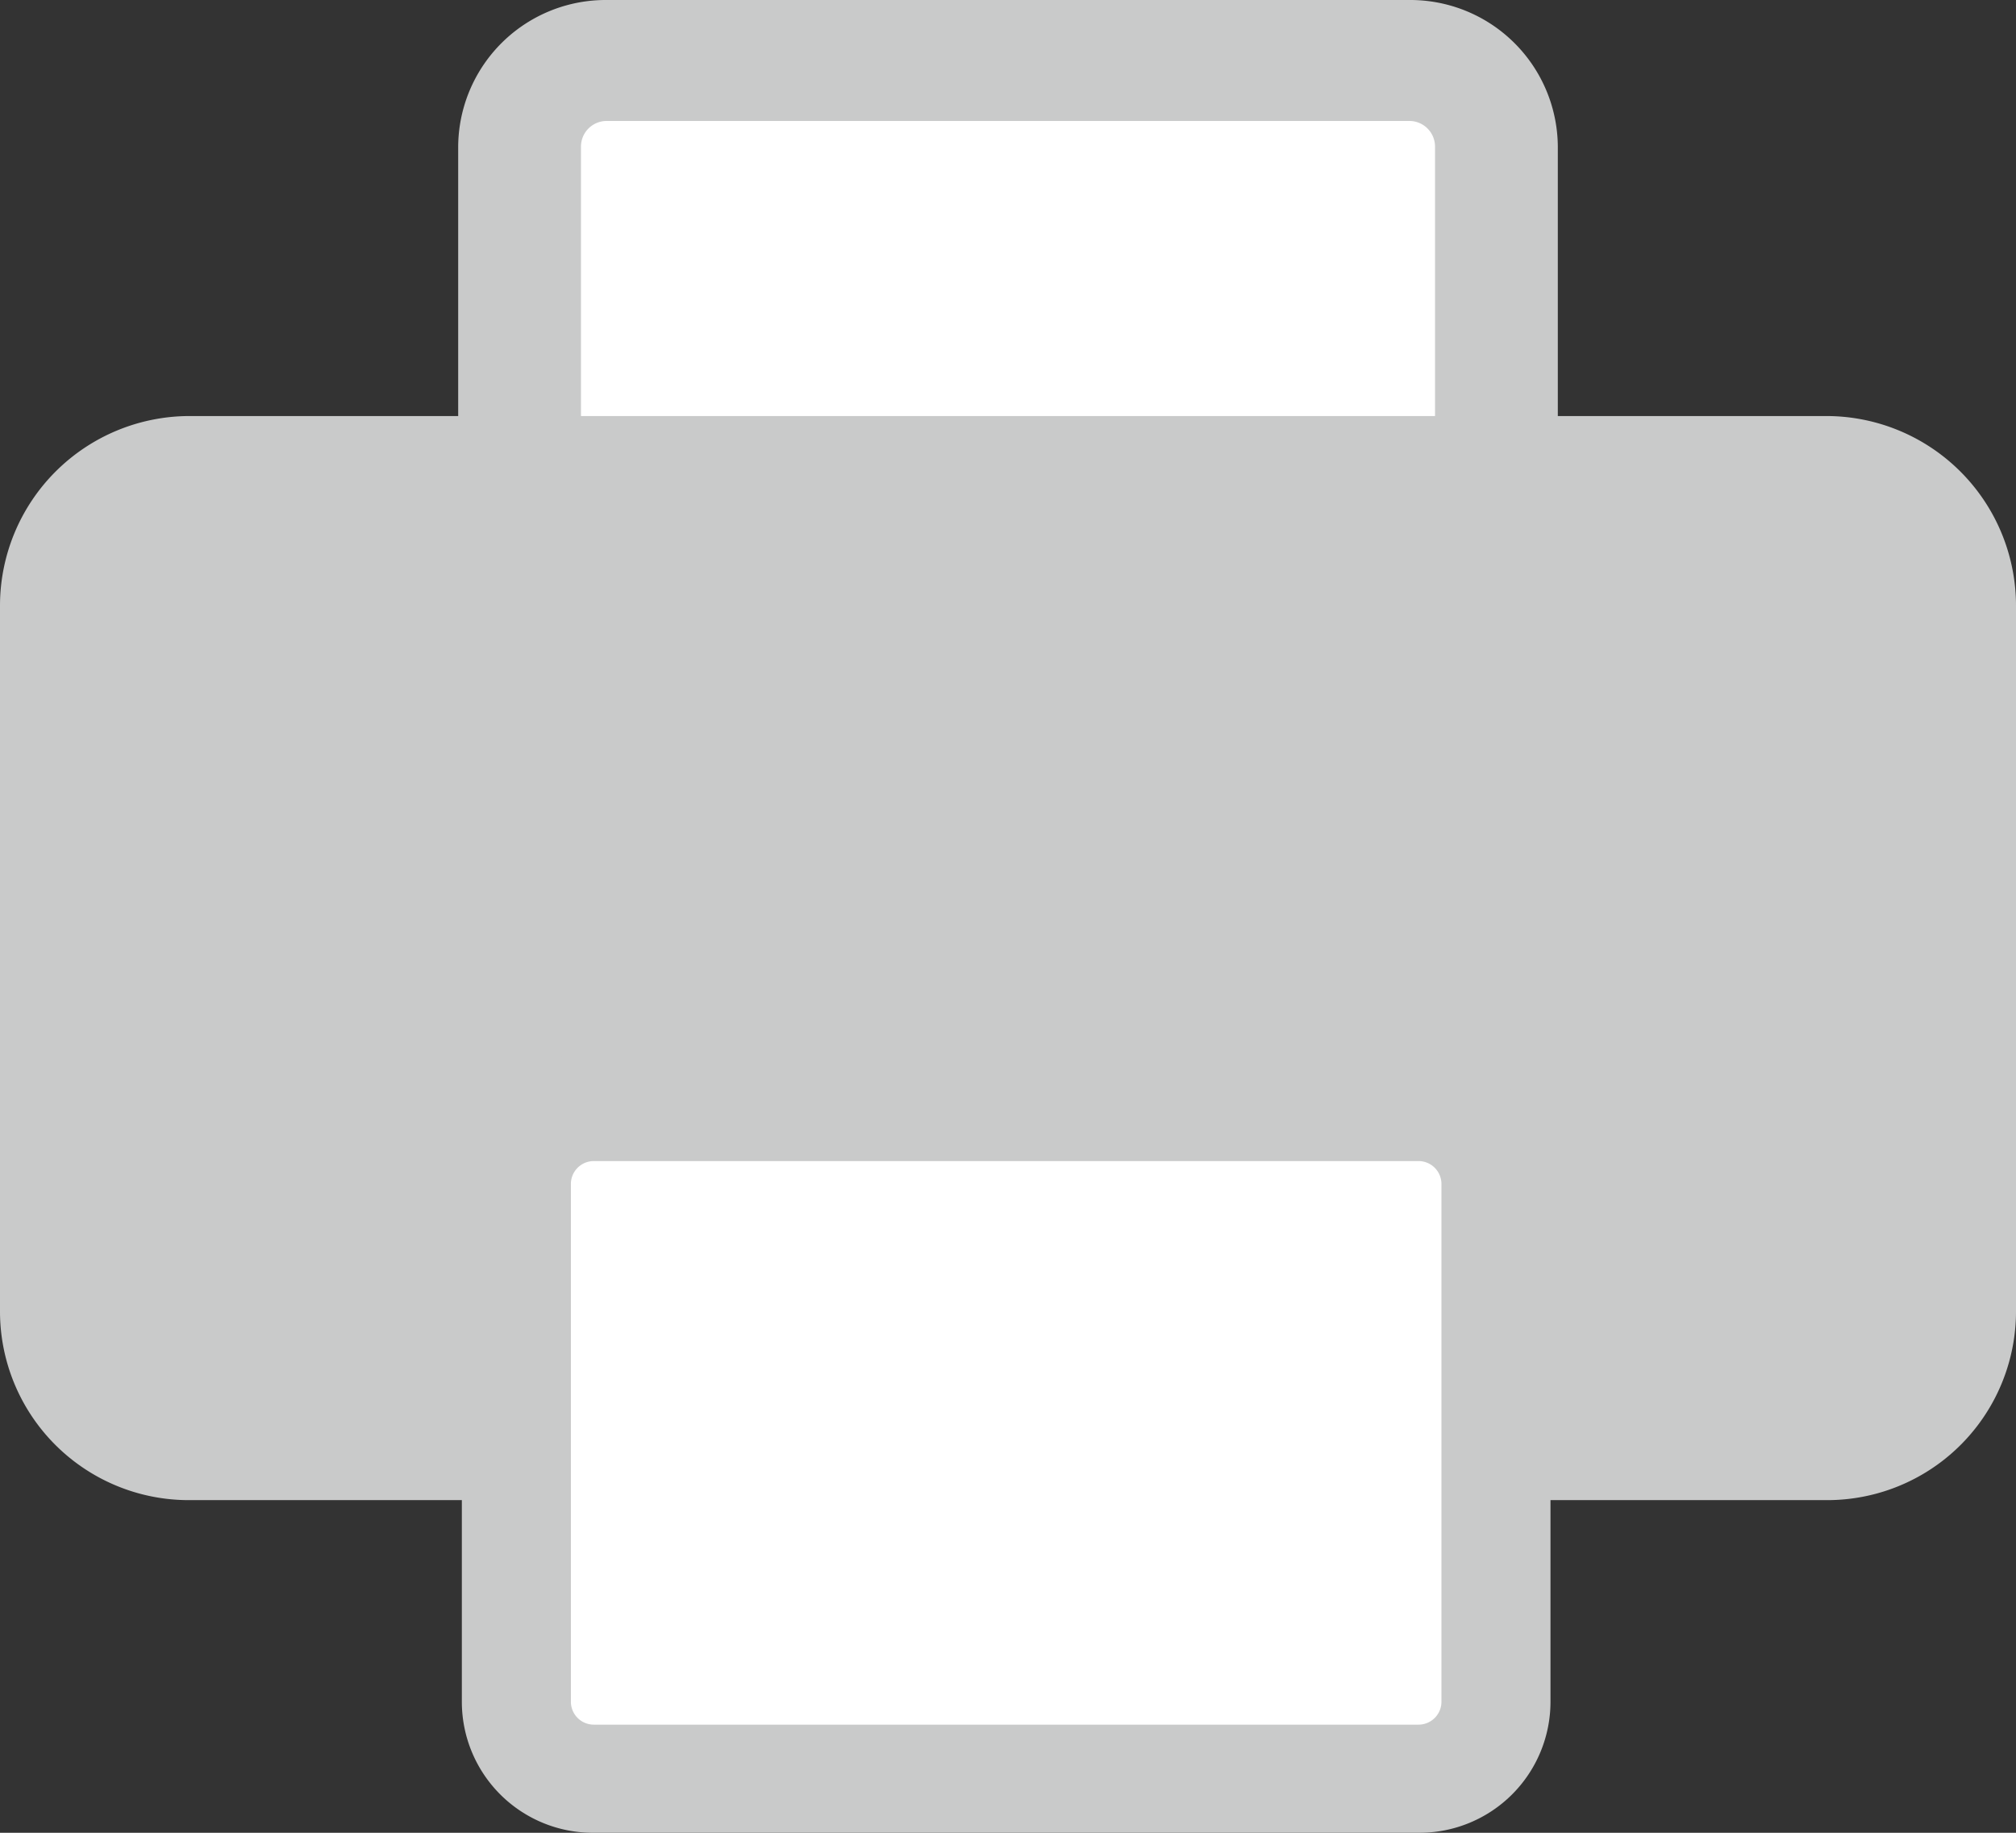
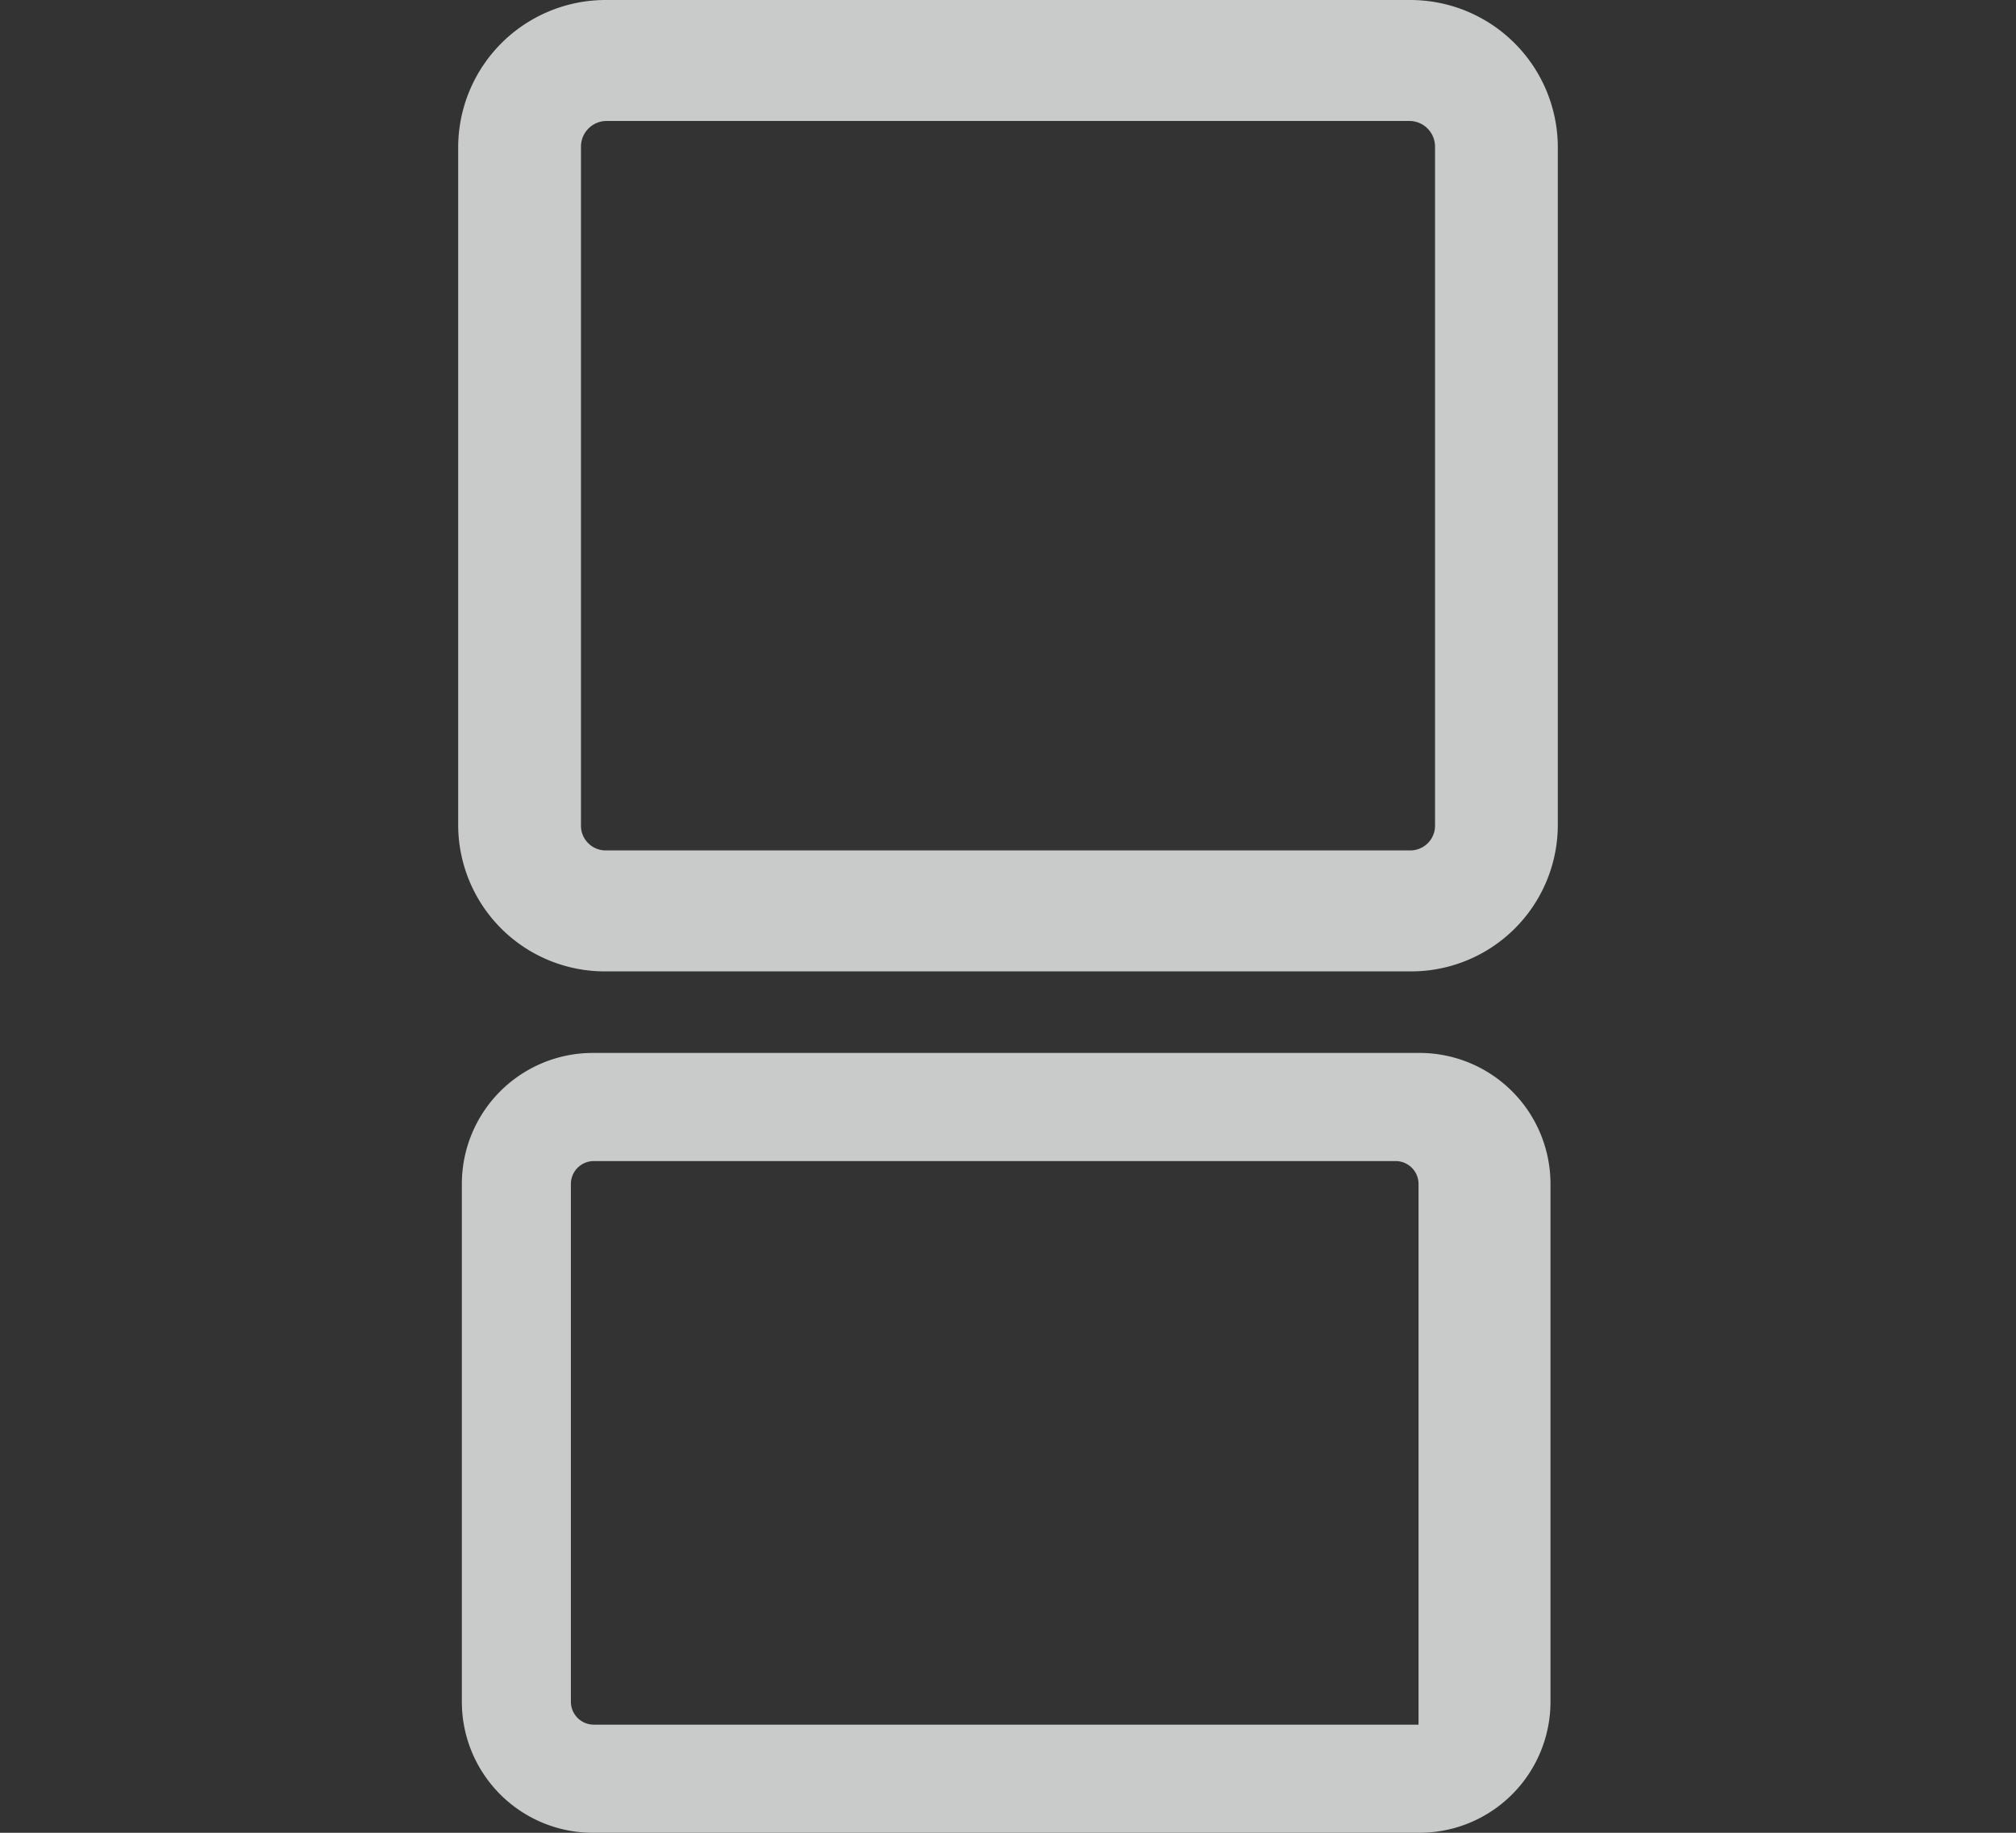
<svg xmlns="http://www.w3.org/2000/svg" id="レイヤー_1" data-name="レイヤー 1" viewBox="0 0 22 20">
  <rect x="0" y="0" width="22" height="20" fill="#333333" stroke="none" />
  <defs>
    <style>.cls-1{fill:#fff;}.cls-2{fill:#c9caca;}</style>
  </defs>
  <g id="レイヤー_2" data-name="レイヤー 2">
    <g id="design">
-       <path class="cls-1" d="M6.62.66h8.76a1,1,0,0,1,.95.94V9a1,1,0,0,1-.95.94H6.62a1,1,0,0,1-1-.94V1.6A1,1,0,0,1,6.62.66Z" />
      <path class="cls-2" d="M15.38,10.6H6.62A1.6,1.6,0,0,1,5,9V1.6A1.61,1.61,0,0,1,6.62,0h8.76A1.61,1.61,0,0,1,17,1.6V9A1.6,1.6,0,0,1,15.38,10.6ZM6.62,1.32a.28.28,0,0,0-.28.28V9a.27.27,0,0,0,.28.28h8.76A.27.27,0,0,0,15.66,9V1.6a.28.28,0,0,0-.28-.28Z" />
-       <path class="cls-2" d="M2.07,5.2H19.93a1.41,1.41,0,0,1,1.41,1.4v7.72a1.4,1.4,0,0,1-1.41,1.39H2.07A1.4,1.4,0,0,1,.66,14.32V6.6A1.41,1.41,0,0,1,2.07,5.2Z" />
-       <path class="cls-2" d="M19.93,16.37H2.07A2.06,2.06,0,0,1,0,14.32V6.6A2.07,2.07,0,0,1,2.07,4.54H19.93A2.07,2.07,0,0,1,22,6.6v7.72A2.06,2.06,0,0,1,19.93,16.37ZM2.07,5.86a.74.74,0,0,0-.74.74v7.72a.74.74,0,0,0,.74.74H19.93a.74.74,0,0,0,.74-.74V6.6a.74.74,0,0,0-.74-.74Z" />
-       <path class="cls-1" d="M6.52,12.08h9a.85.85,0,0,1,.85.84v5.65a.85.85,0,0,1-.85.84h-9a.85.85,0,0,1-.85-.84V12.92A.85.85,0,0,1,6.52,12.08Z" />
-       <path class="cls-2" d="M15.48,20h-9a1.43,1.43,0,0,1-1.44-1.43V12.92a1.43,1.43,0,0,1,1.44-1.43h9a1.43,1.43,0,0,1,1.44,1.43v5.65A1.43,1.43,0,0,1,15.48,20Zm-9-7.33a.25.25,0,0,0-.25.25v5.65a.25.25,0,0,0,.25.25h9a.25.25,0,0,0,.25-.25V12.92a.25.25,0,0,0-.25-.25Z" />
+       <path class="cls-2" d="M15.48,20h-9a1.43,1.43,0,0,1-1.44-1.43V12.92a1.43,1.43,0,0,1,1.44-1.43h9a1.43,1.43,0,0,1,1.44,1.43v5.65A1.43,1.43,0,0,1,15.48,20Zm-9-7.33a.25.25,0,0,0-.25.25v5.65a.25.25,0,0,0,.25.25h9V12.92a.25.25,0,0,0-.25-.25Z" />
    </g>
  </g>
</svg>